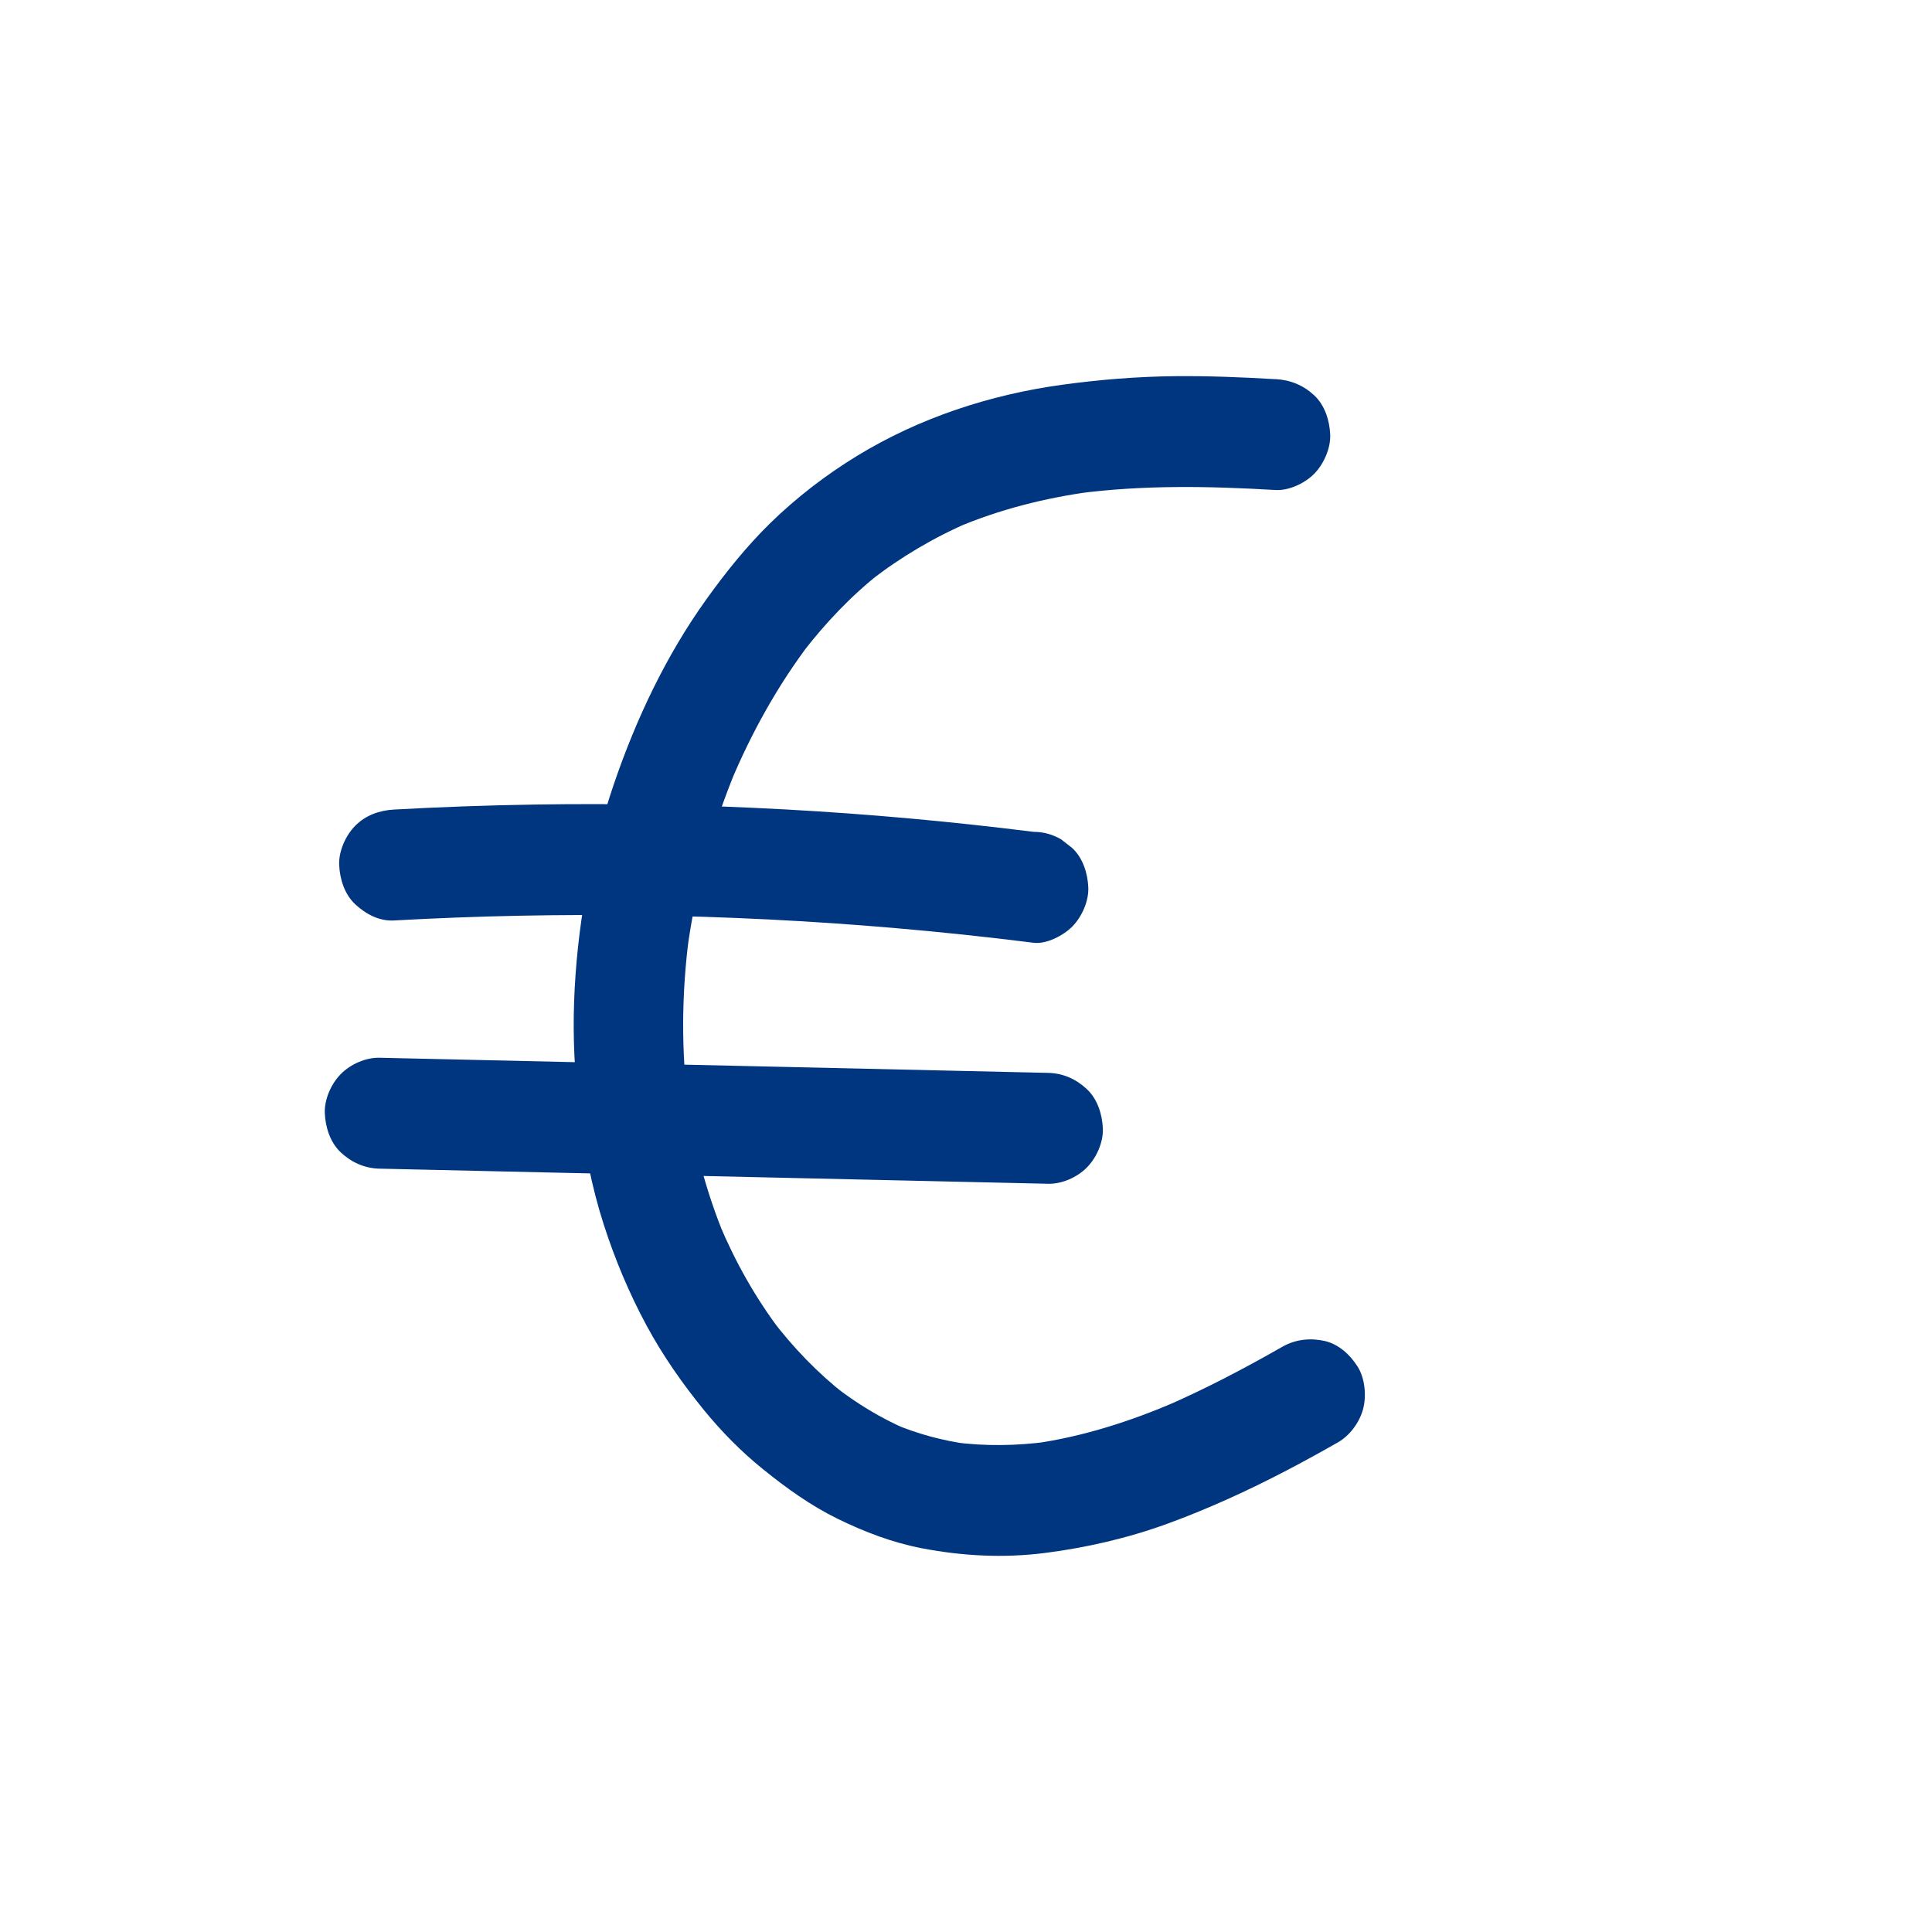
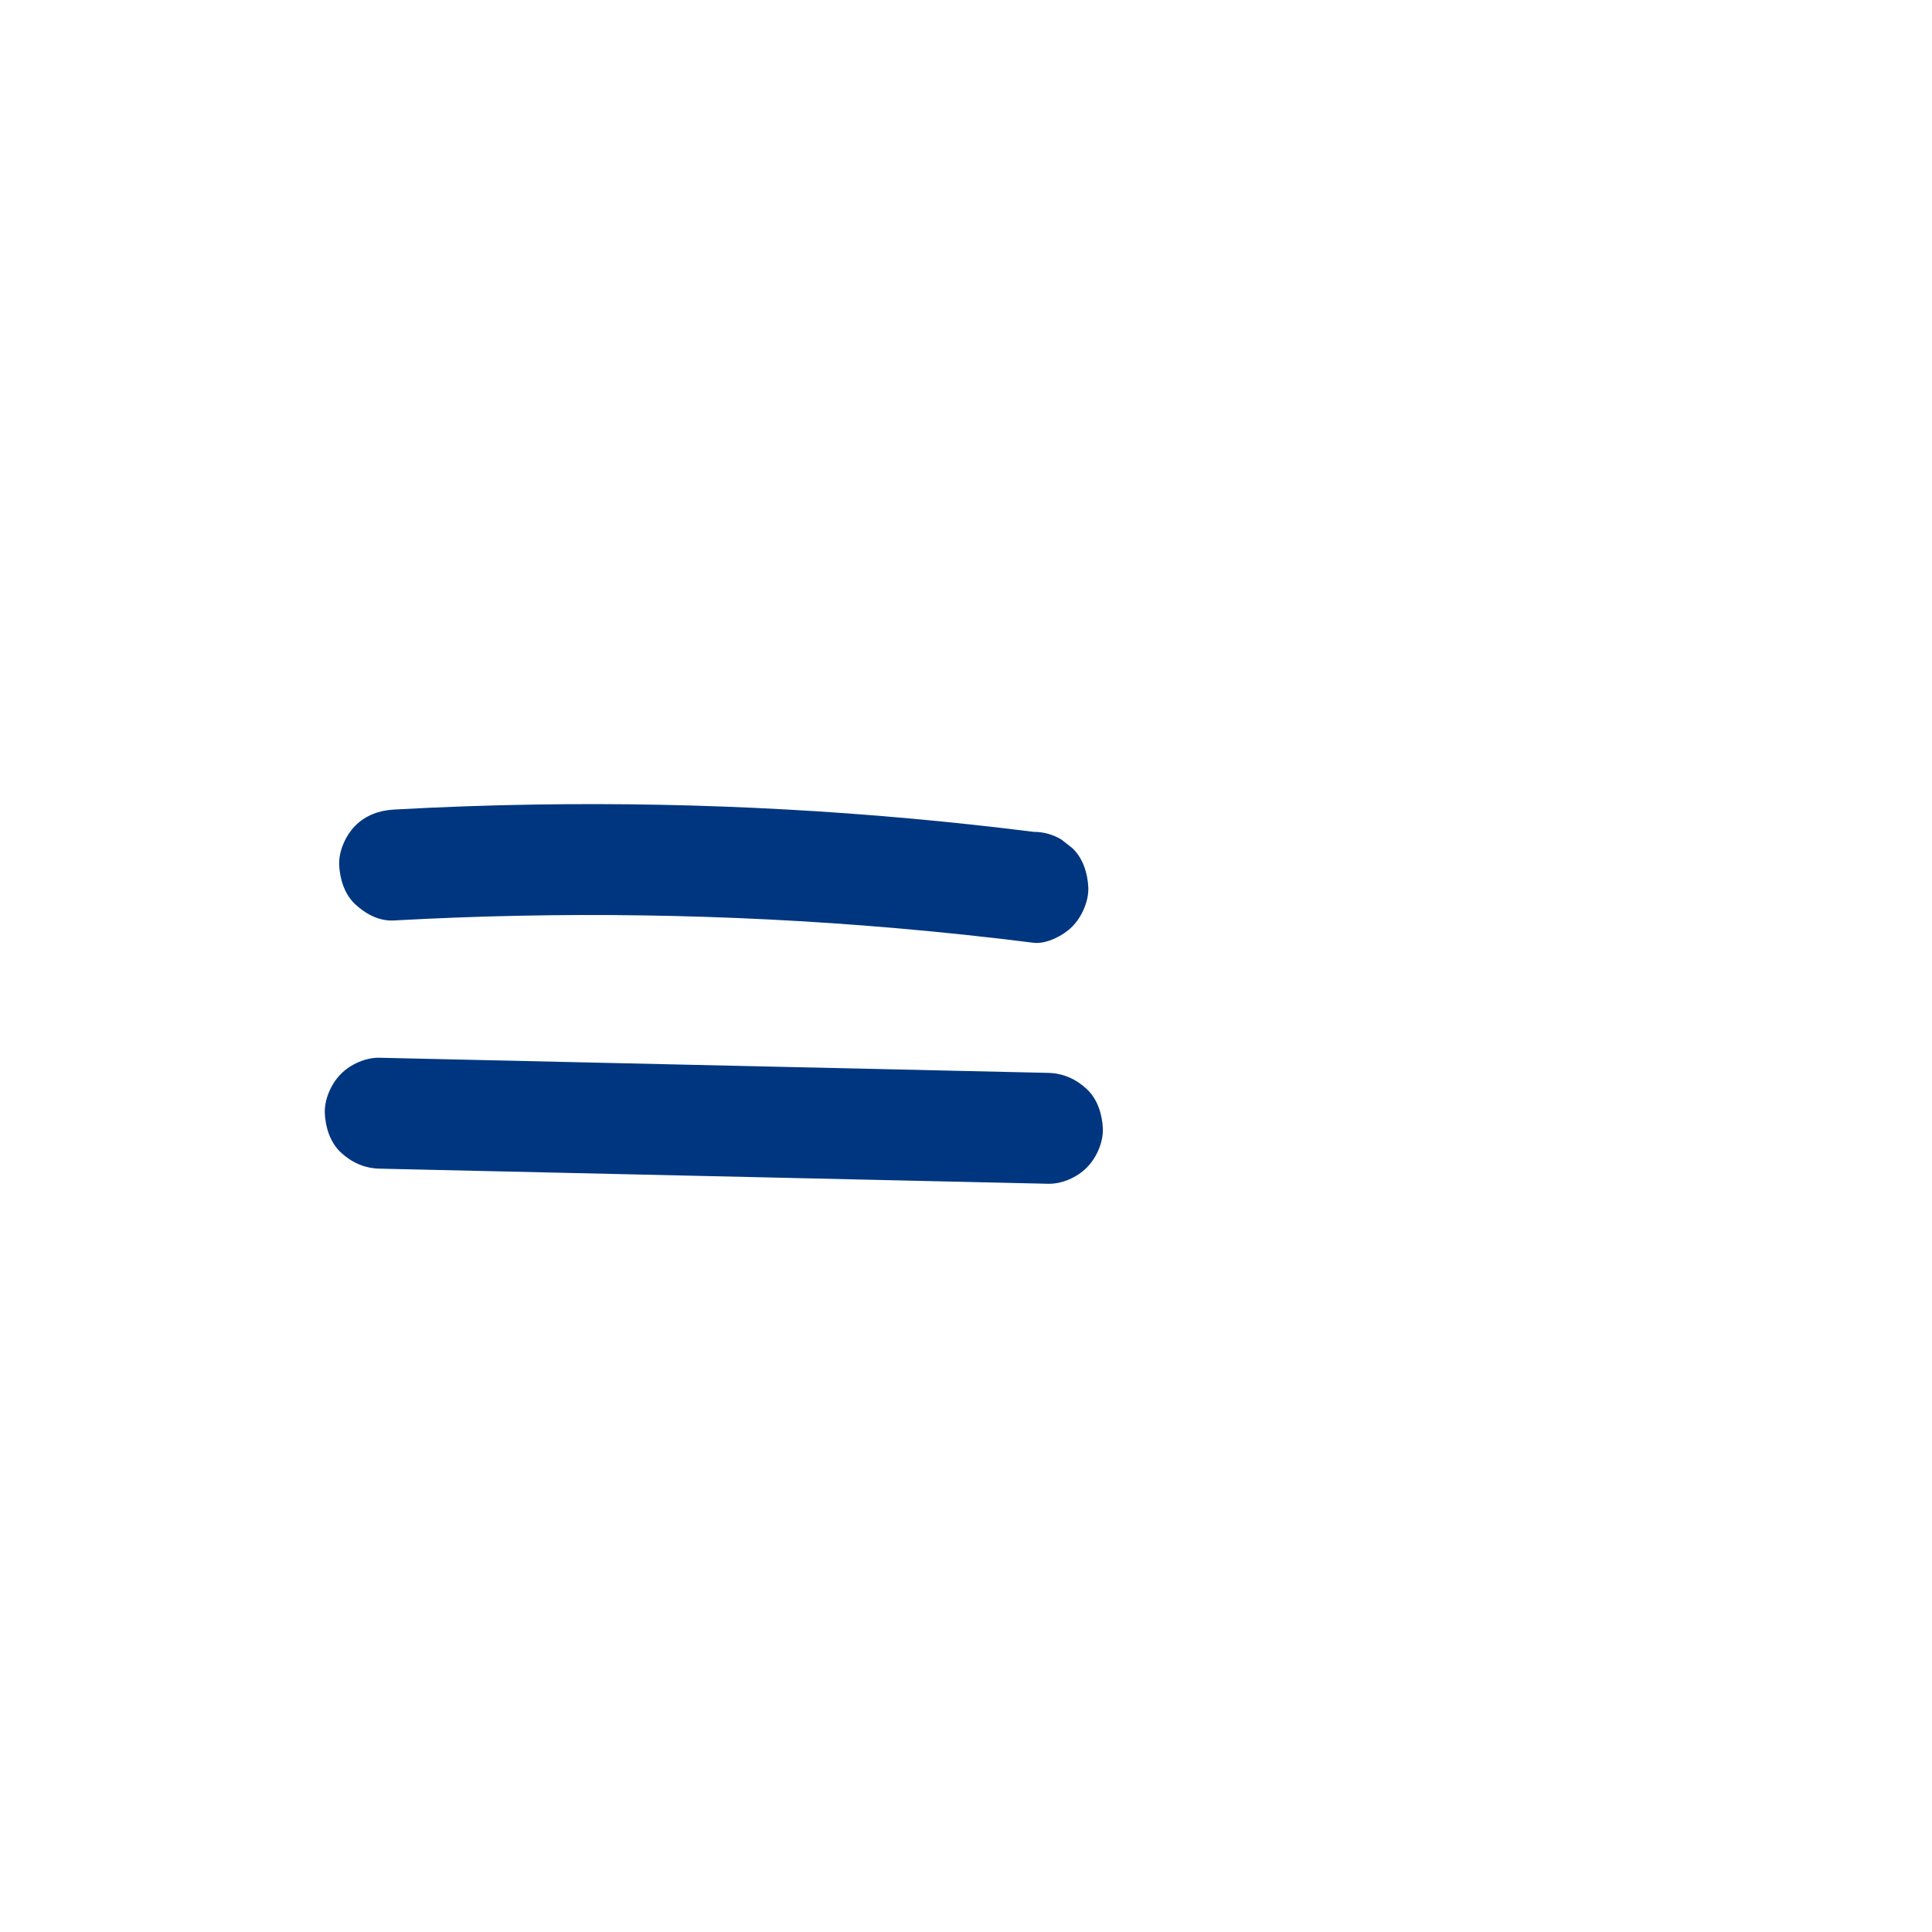
<svg xmlns="http://www.w3.org/2000/svg" width="113" height="113" viewBox="0 0 113 113" fill="none">
  <g clip-path="url(#clip0_1074_58442)">
-     <path d="M74.601 22.178C72.648 22.062 70.689 21.983 68.731 22.002C66.507 22.024 64.307 22.204 62.104 22.507C57.898 23.086 53.768 24.439 50.121 26.668C48.305 27.778 46.581 29.102 45.055 30.594C43.663 31.954 42.442 33.482 41.306 35.065C38.961 38.335 37.209 42.04 35.908 45.85C34.509 49.949 33.726 54.305 33.577 58.639C33.506 60.722 33.605 62.808 33.876 64.877C34.179 67.181 34.608 69.446 35.324 71.659C35.976 73.675 36.804 75.652 37.809 77.514C38.76 79.28 39.91 80.921 41.173 82.473C42.202 83.735 43.35 84.9 44.614 85.921C45.984 87.031 47.407 88.054 48.99 88.831C50.574 89.606 52.215 90.231 53.941 90.56C56.319 91.014 58.728 91.137 61.13 90.829C63.531 90.522 65.952 89.969 68.283 89.119C70.668 88.249 72.989 87.185 75.242 86.01C76.256 85.481 77.257 84.929 78.253 84.362C78.947 83.968 79.514 83.196 79.723 82.423C79.931 81.649 79.839 80.614 79.4 79.924C78.962 79.234 78.302 78.622 77.487 78.434C76.671 78.247 75.792 78.324 75.021 78.761C72.745 80.059 70.424 81.281 68.017 82.315L68.781 81.988C66.106 83.132 63.32 84.037 60.437 84.436L61.288 84.321C59.449 84.566 57.59 84.595 55.75 84.347L56.601 84.463C55.108 84.254 53.659 83.867 52.269 83.276L53.033 83.602C51.518 82.949 50.1 82.084 48.794 81.068L49.441 81.575C47.829 80.311 46.397 78.824 45.152 77.19L45.652 77.846C44.196 75.924 43.006 73.809 42.07 71.58L42.392 72.353C41.285 69.687 40.552 66.876 40.163 64.012L40.277 64.874C39.831 61.513 39.862 58.101 40.303 54.74L40.19 55.603C40.678 51.965 41.641 48.4 43.047 45.014L42.724 45.788C43.945 42.867 45.491 40.08 47.404 37.564L46.904 38.22C48.258 36.452 49.792 34.835 51.539 33.465L50.892 33.972C52.682 32.581 54.636 31.425 56.713 30.534L55.949 30.861C58.46 29.794 61.111 29.128 63.806 28.759L62.955 28.874C66.818 28.355 70.722 28.432 74.601 28.66C75.391 28.706 76.318 28.266 76.866 27.711C77.413 27.156 77.838 26.226 77.802 25.416C77.767 24.607 77.494 23.708 76.866 23.122C76.237 22.536 75.486 22.223 74.601 22.173V22.178Z" fill="#003680" />
    <path d="M23.037 53.837C27.899 53.568 32.772 53.467 37.642 53.541C42.528 53.613 47.412 53.858 52.282 54.276C55.011 54.51 57.735 54.8 60.452 55.141C61.206 55.237 62.205 54.711 62.717 54.192C63.271 53.63 63.689 52.708 63.653 51.898C63.617 51.088 63.345 50.19 62.717 49.603L62.069 49.096C61.569 48.803 61.031 48.654 60.455 48.654C55.632 48.047 50.791 47.609 45.937 47.343C41.056 47.074 36.162 46.98 31.273 47.057C28.528 47.1 25.782 47.198 23.039 47.35C22.19 47.398 21.389 47.679 20.775 48.299C20.22 48.861 19.802 49.784 19.838 50.593C19.874 51.403 20.146 52.302 20.775 52.888C21.403 53.474 22.19 53.885 23.039 53.837H23.037Z" fill="#003680" />
    <path d="M22.201 68.353C27.296 68.469 32.392 68.584 37.487 68.699C42.582 68.815 47.637 68.93 52.713 69.043C55.577 69.108 58.439 69.173 61.303 69.237C62.111 69.257 62.998 68.863 63.567 68.288C64.136 67.714 64.539 66.804 64.504 65.994C64.468 65.184 64.195 64.286 63.567 63.7C62.939 63.113 62.178 62.77 61.303 62.751C56.208 62.635 51.112 62.52 46.017 62.405C40.922 62.289 35.867 62.174 30.791 62.061C27.927 61.996 25.065 61.931 22.201 61.866C21.393 61.847 20.506 62.241 19.937 62.815C19.368 63.39 18.965 64.303 18.998 65.11C19.031 65.917 19.306 66.818 19.934 67.404C20.563 67.991 21.324 68.334 22.199 68.353H22.201Z" fill="#003680" />
  </g>
  <defs>
    <clipPath id="clip0_1074_58442">
      <rect width="60.829" height="69" fill="white" transform="translate(19 22)" />
    </clipPath>
  </defs>
</svg>